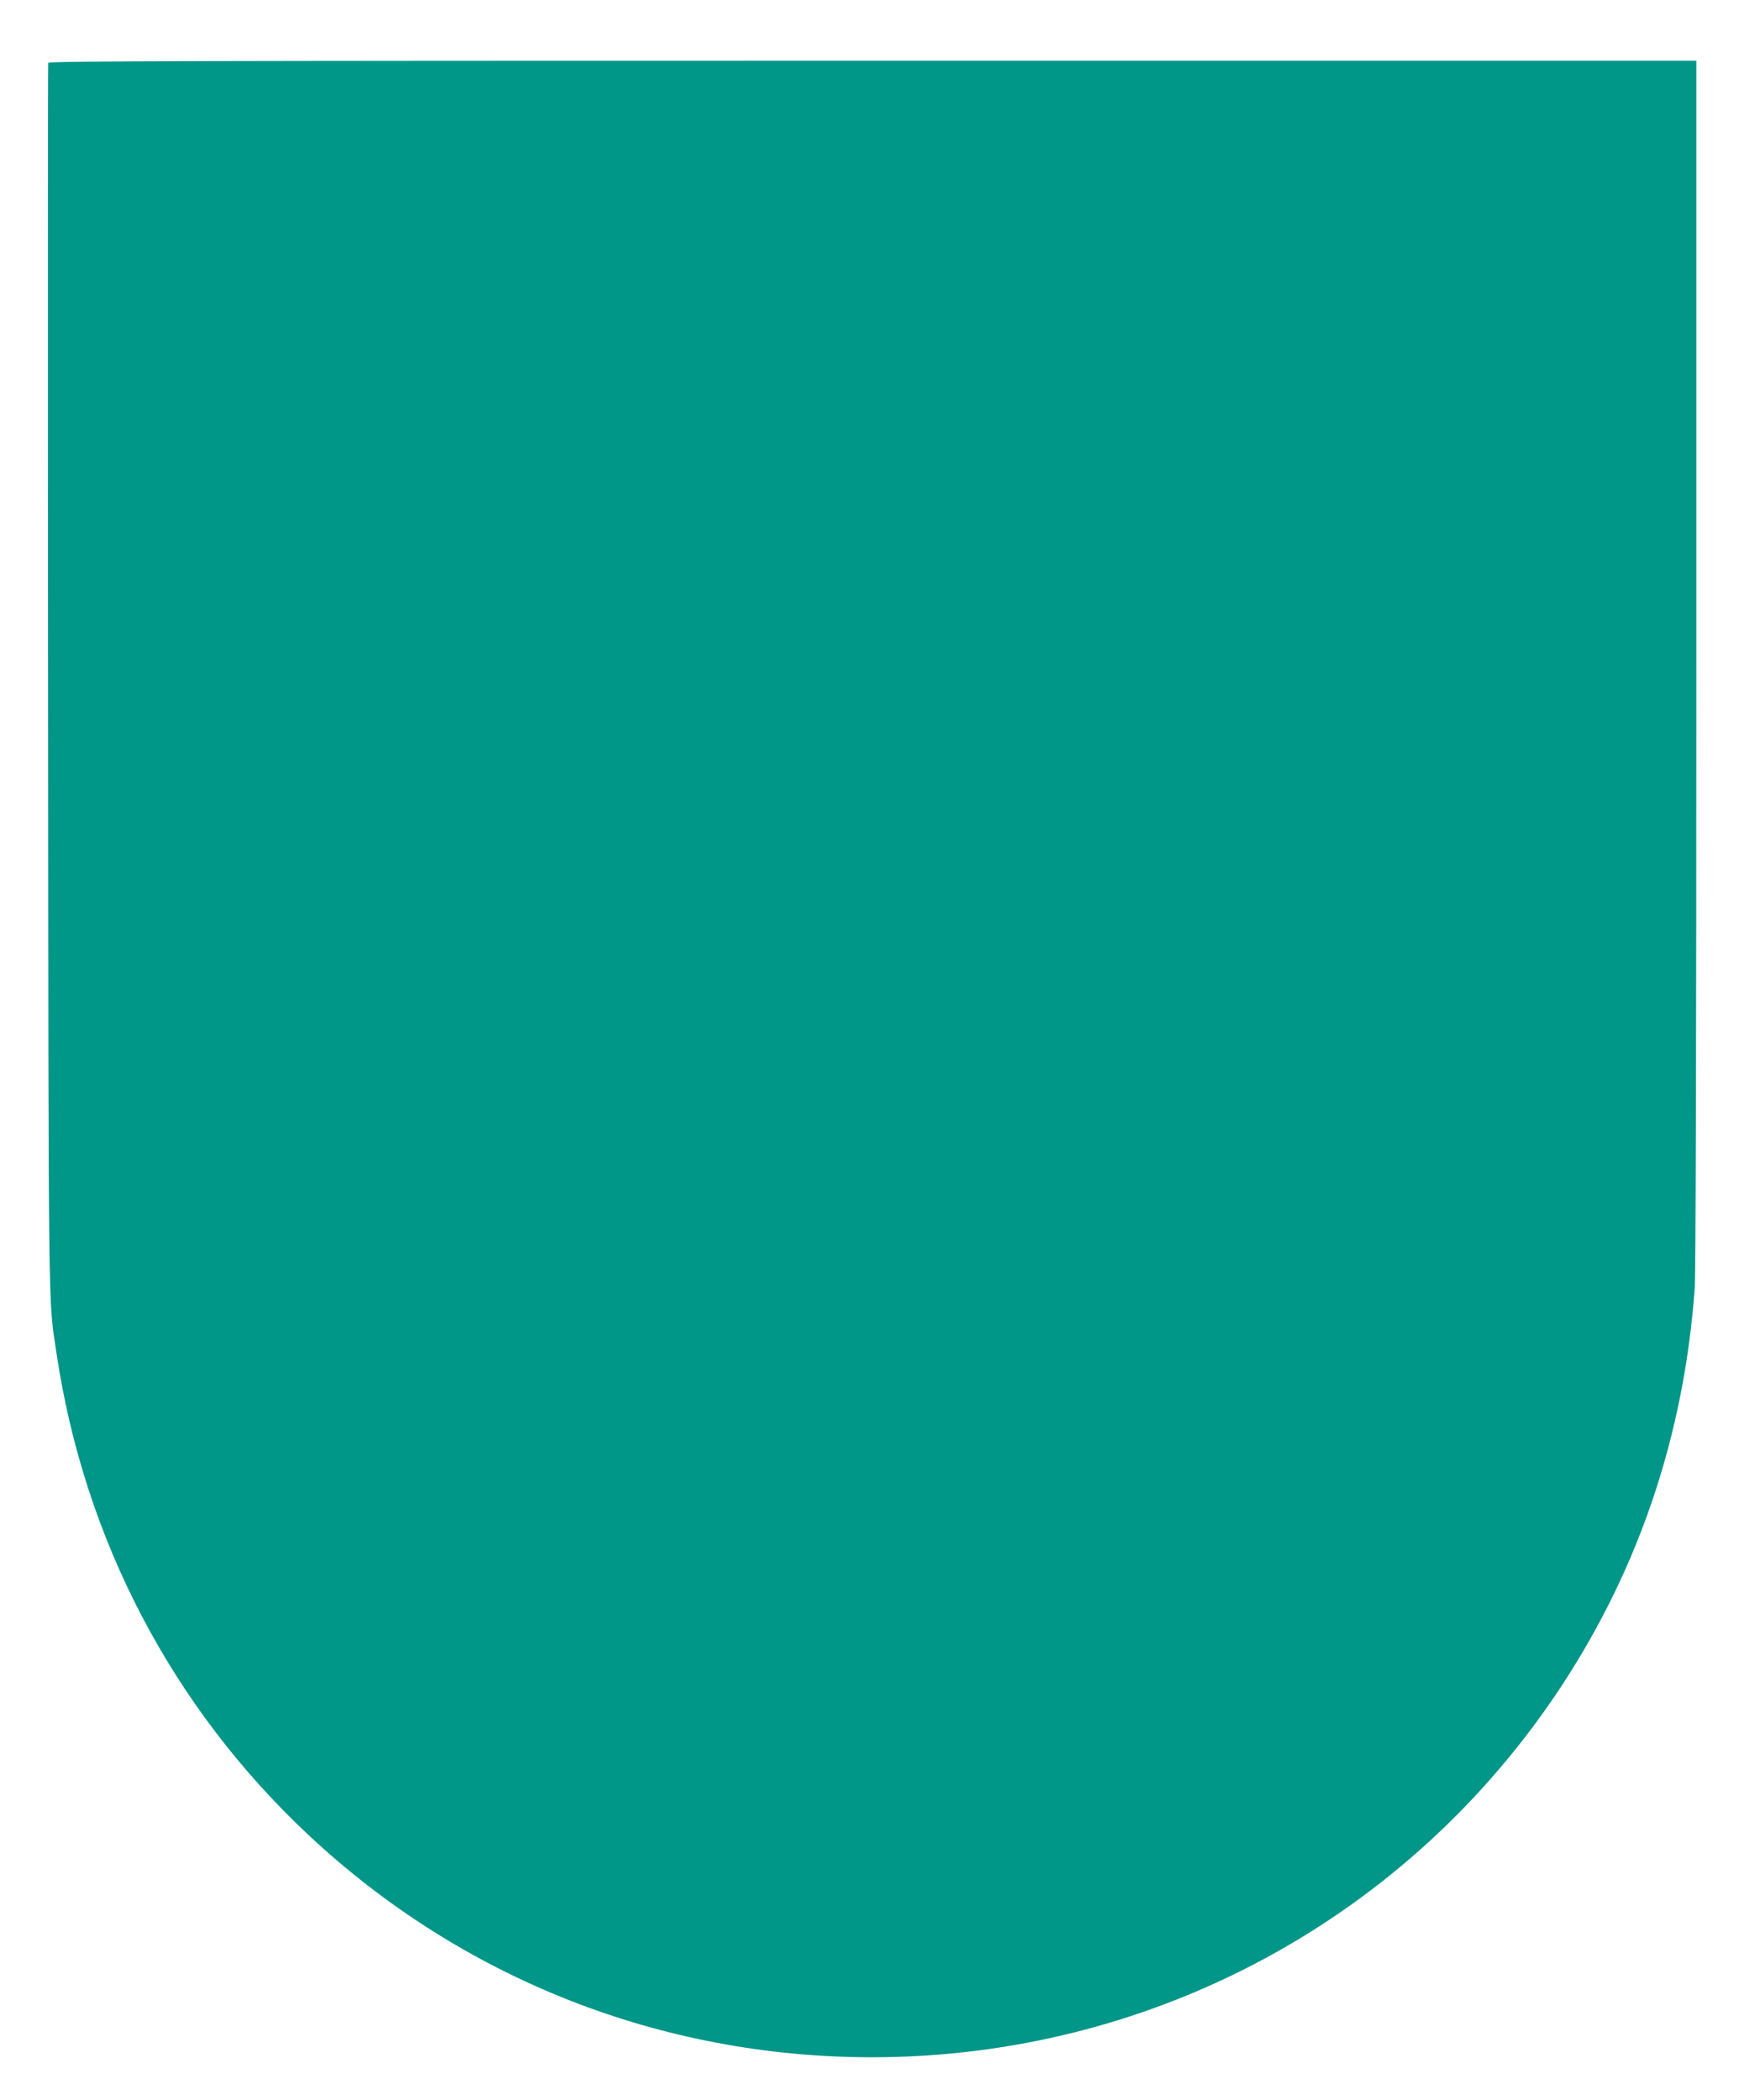
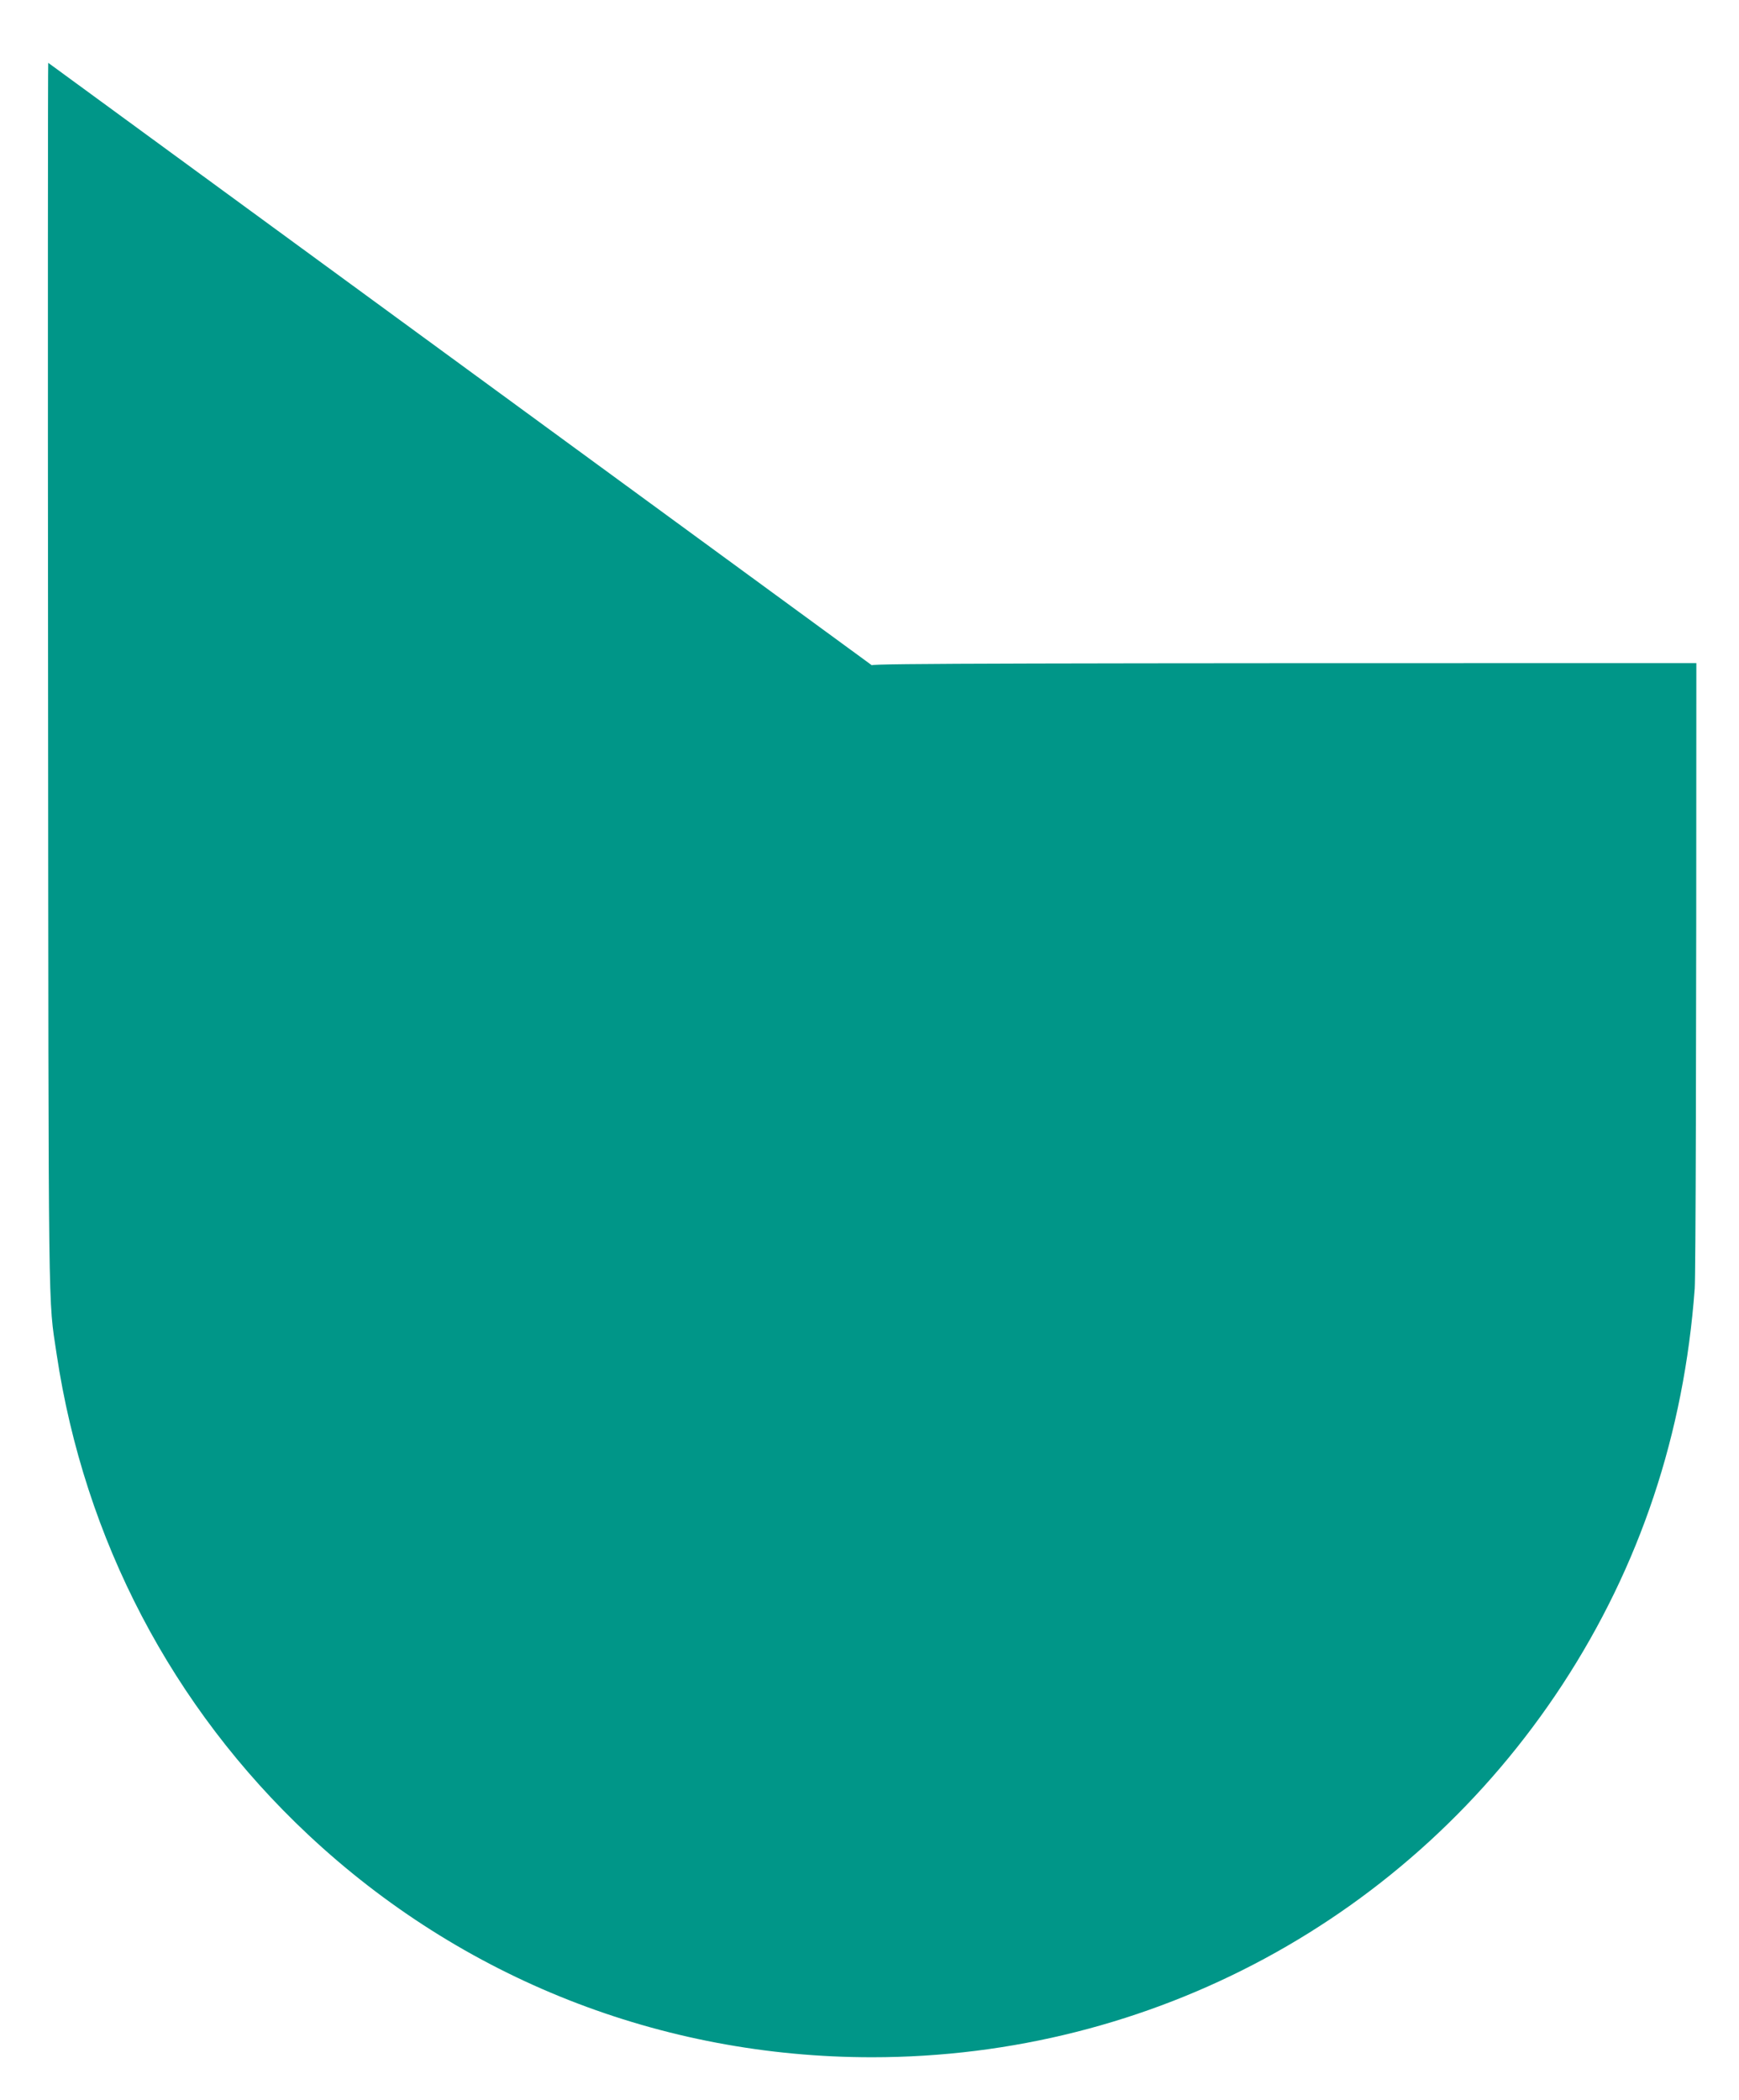
<svg xmlns="http://www.w3.org/2000/svg" version="1.0" width="1060pt" height="1280pt" viewBox="0 0 1060 1280" preserveAspectRatio="xMidYMid meet">
  <g transform="translate(0,1280) scale(0.1,-0.1)" fill="#009688" stroke="none">
-     <path d="M294 12417 c-2 -7 -3 -1689 -1 -3737 3 -4026 0 -3782 52 -4133 169 -1130 704 -2153 1534 -2931 936 -877 2150 -1356 3436 -1356 1706 0 3277 848 4209 2272 472 722 741 1529 806 2413 6 91 10 1418 10 3813 l0 3672 -5020 0 c-4073 0 -5022 -2 -5026 -13z" />
+     <path d="M294 12417 c-2 -7 -3 -1689 -1 -3737 3 -4026 0 -3782 52 -4133 169 -1130 704 -2153 1534 -2931 936 -877 2150 -1356 3436 -1356 1706 0 3277 848 4209 2272 472 722 741 1529 806 2413 6 91 10 1418 10 3813 c-4073 0 -5022 -2 -5026 -13z" />
  </g>
</svg>